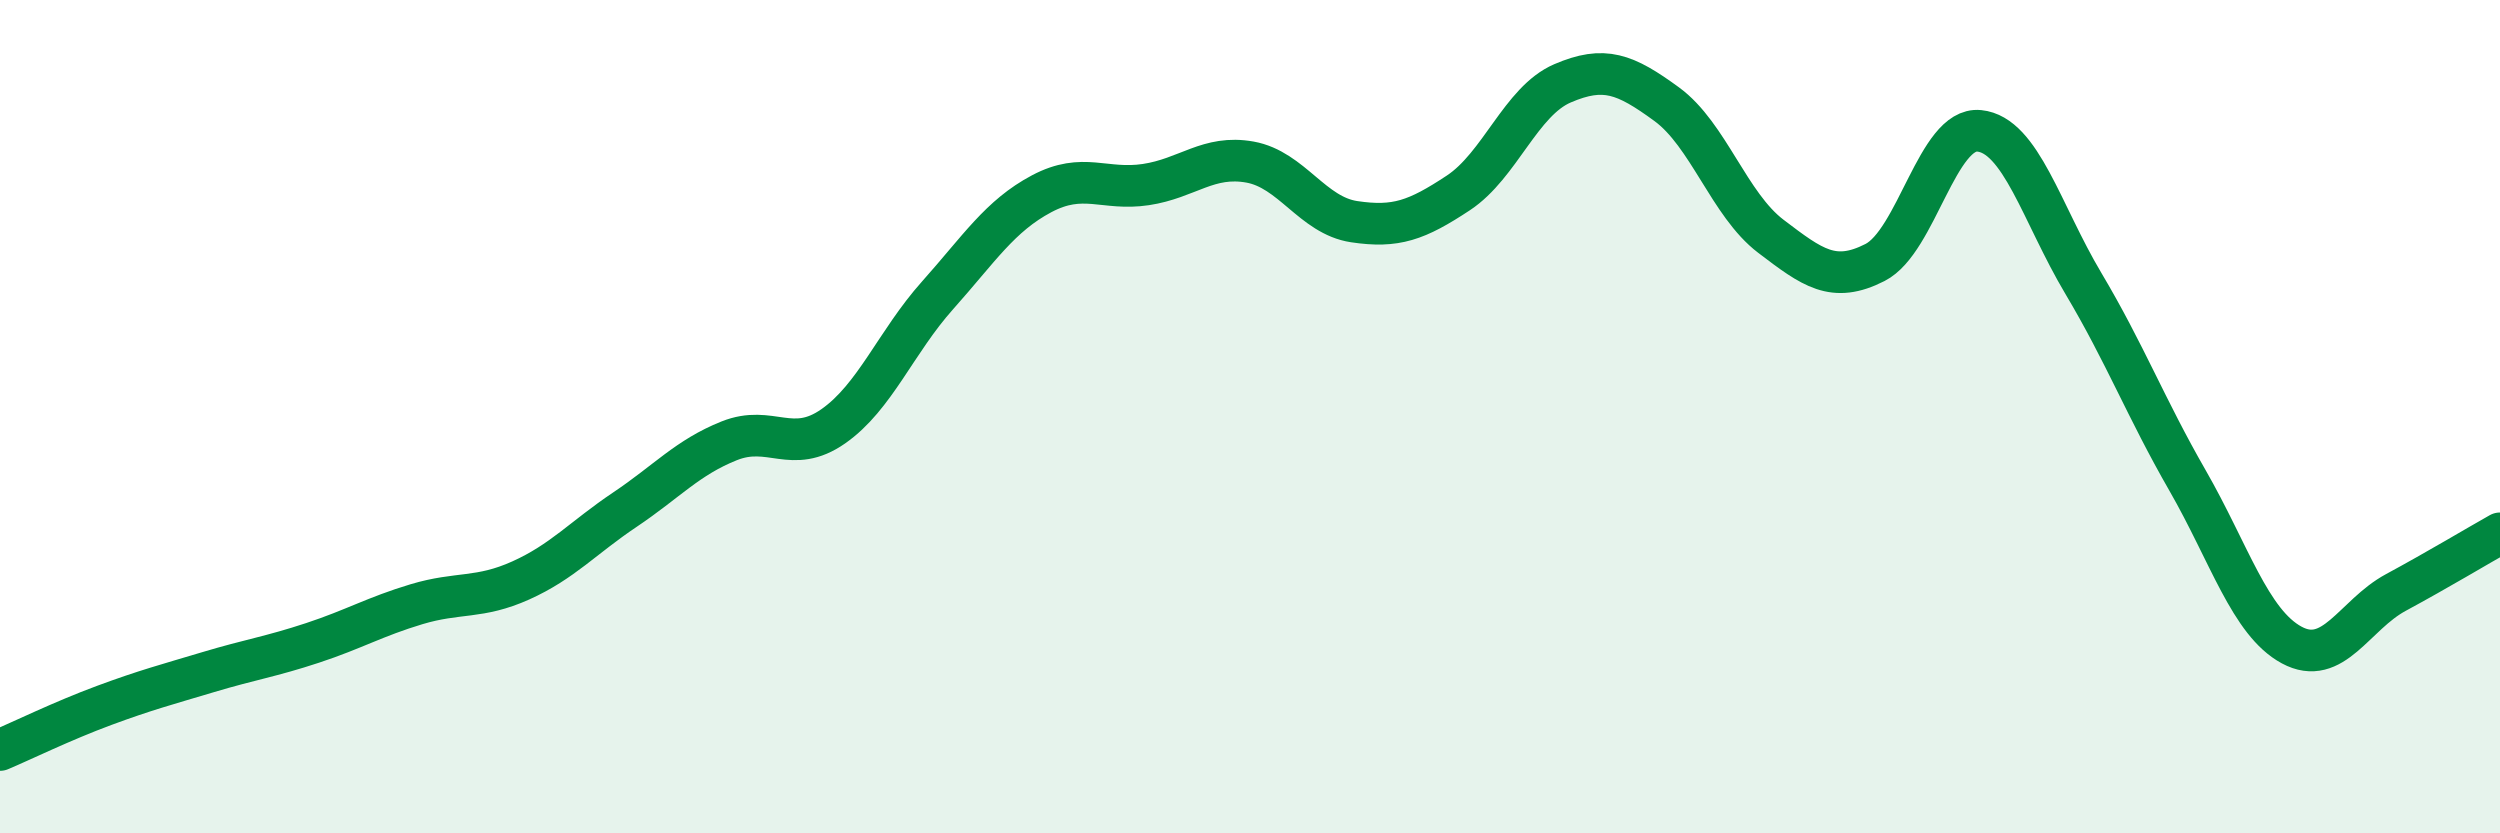
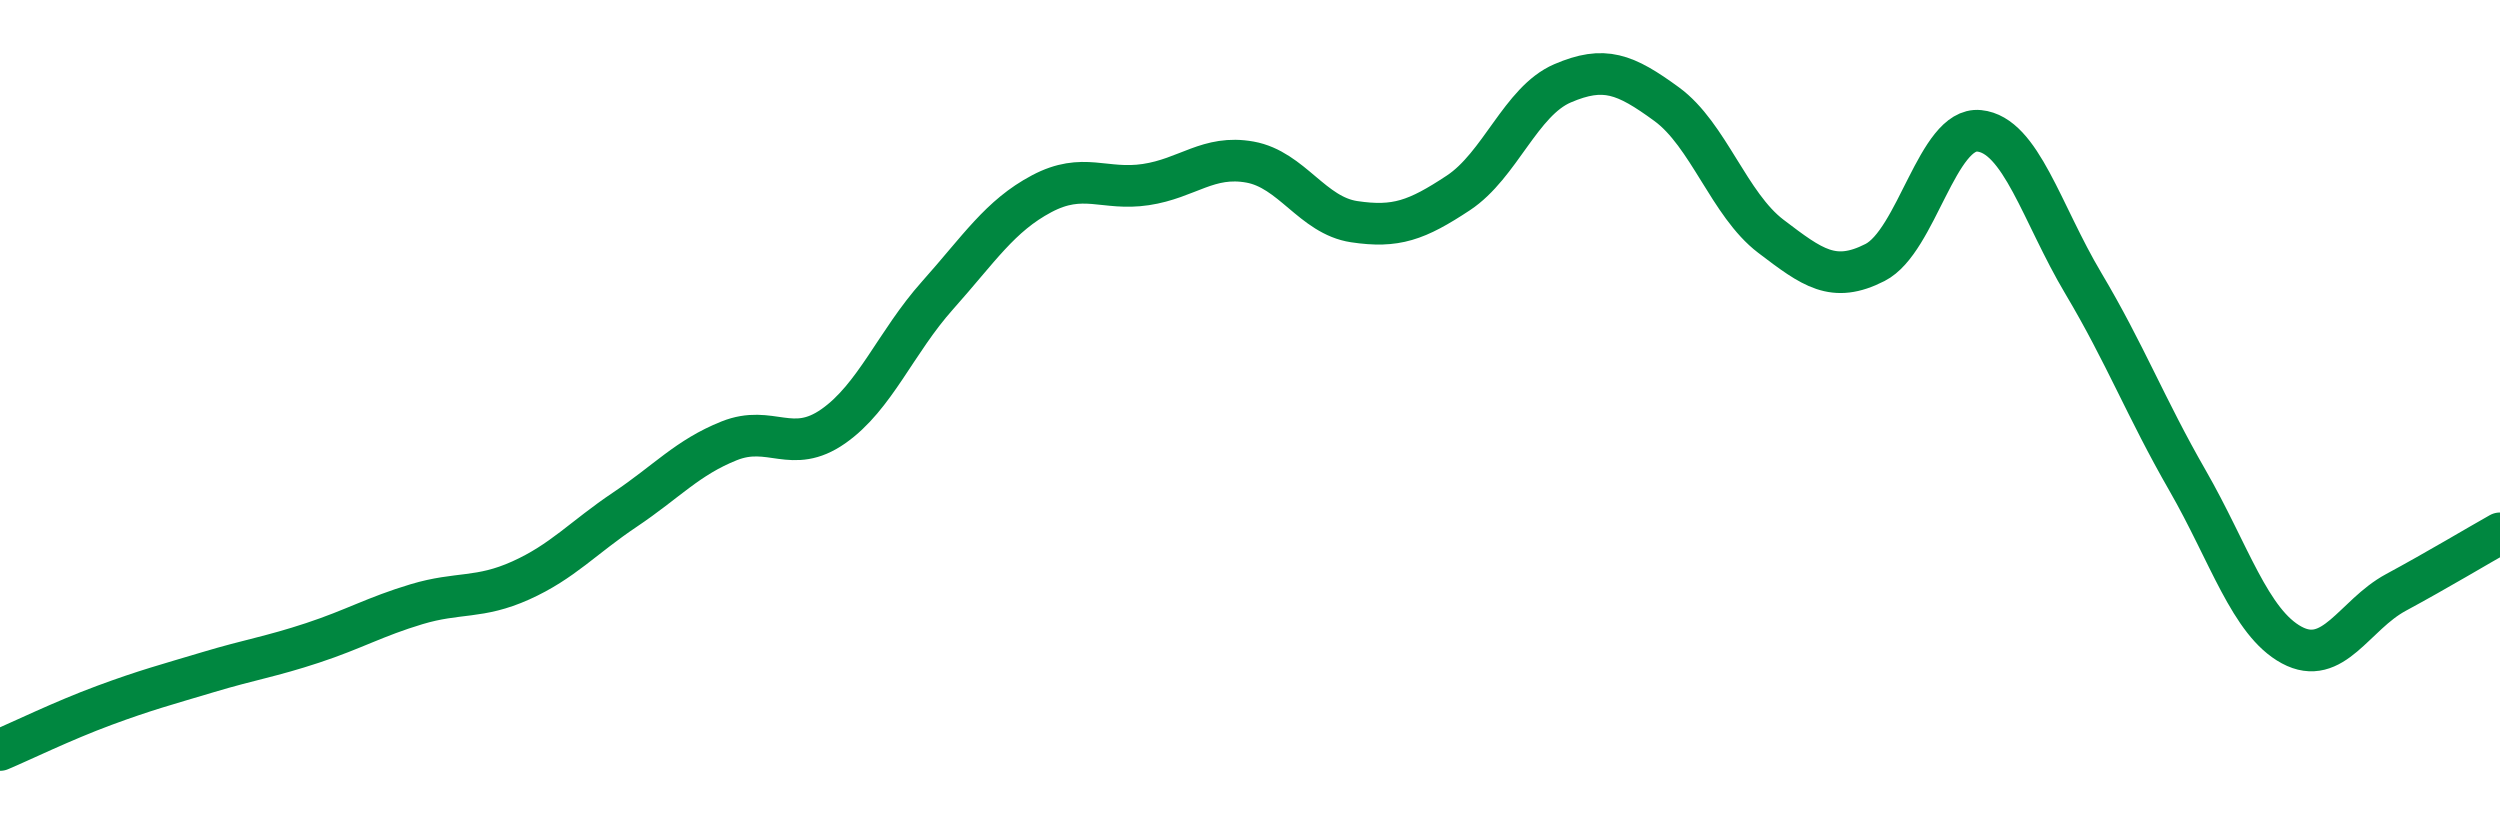
<svg xmlns="http://www.w3.org/2000/svg" width="60" height="20" viewBox="0 0 60 20">
-   <path d="M 0,18 C 0.5,17.79 1.5,17.3 2.5,16.93 C 3.5,16.56 4,16.43 5,16.13 C 6,15.83 6.5,15.76 7.5,15.43 C 8.5,15.1 9,14.8 10,14.5 C 11,14.2 11.5,14.38 12.5,13.93 C 13.5,13.48 14,12.9 15,12.23 C 16,11.56 16.5,10.98 17.5,10.58 C 18.5,10.18 19,10.93 20,10.23 C 21,9.53 21.5,8.21 22.5,7.09 C 23.5,5.97 24,5.18 25,4.65 C 26,4.12 26.5,4.58 27.5,4.43 C 28.5,4.28 29,3.71 30,3.89 C 31,4.07 31.5,5.17 32.5,5.32 C 33.5,5.47 34,5.29 35,4.63 C 36,3.97 36.5,2.43 37.5,2 C 38.5,1.57 39,1.77 40,2.5 C 41,3.23 41.5,4.91 42.5,5.67 C 43.5,6.43 44,6.81 45,6.3 C 46,5.79 46.5,3.04 47.5,3.14 C 48.5,3.24 49,5.12 50,6.8 C 51,8.48 51.5,9.79 52.5,11.53 C 53.5,13.27 54,14.94 55,15.48 C 56,16.02 56.5,14.76 57.5,14.22 C 58.5,13.68 59.5,13.08 60,12.8L60 20L0 20Z" fill="#008740" opacity="0.1" stroke-linecap="round" stroke-linejoin="round" />
  <path d="M 0,18 C 0.5,17.79 1.5,17.3 2.5,16.93 C 3.5,16.56 4,16.43 5,16.13 C 6,15.83 6.5,15.76 7.5,15.43 C 8.5,15.1 9,14.8 10,14.5 C 11,14.2 11.5,14.38 12.5,13.93 C 13.5,13.48 14,12.9 15,12.23 C 16,11.56 16.5,10.98 17.5,10.58 C 18.5,10.18 19,10.93 20,10.23 C 21,9.53 21.5,8.21 22.5,7.09 C 23.5,5.97 24,5.18 25,4.65 C 26,4.12 26.5,4.58 27.5,4.43 C 28.5,4.28 29,3.71 30,3.89 C 31,4.07 31.5,5.17 32.5,5.32 C 33.5,5.47 34,5.29 35,4.63 C 36,3.97 36.5,2.43 37.5,2 C 38.5,1.57 39,1.77 40,2.5 C 41,3.23 41.5,4.91 42.5,5.67 C 43.5,6.43 44,6.81 45,6.3 C 46,5.79 46.5,3.04 47.5,3.14 C 48.5,3.24 49,5.12 50,6.8 C 51,8.48 51.5,9.79 52.5,11.53 C 53.5,13.27 54,14.94 55,15.48 C 56,16.02 56.5,14.76 57.5,14.22 C 58.5,13.68 59.5,13.08 60,12.8" stroke="#008740" stroke-width="1" fill="none" stroke-linecap="round" stroke-linejoin="round" />
</svg>